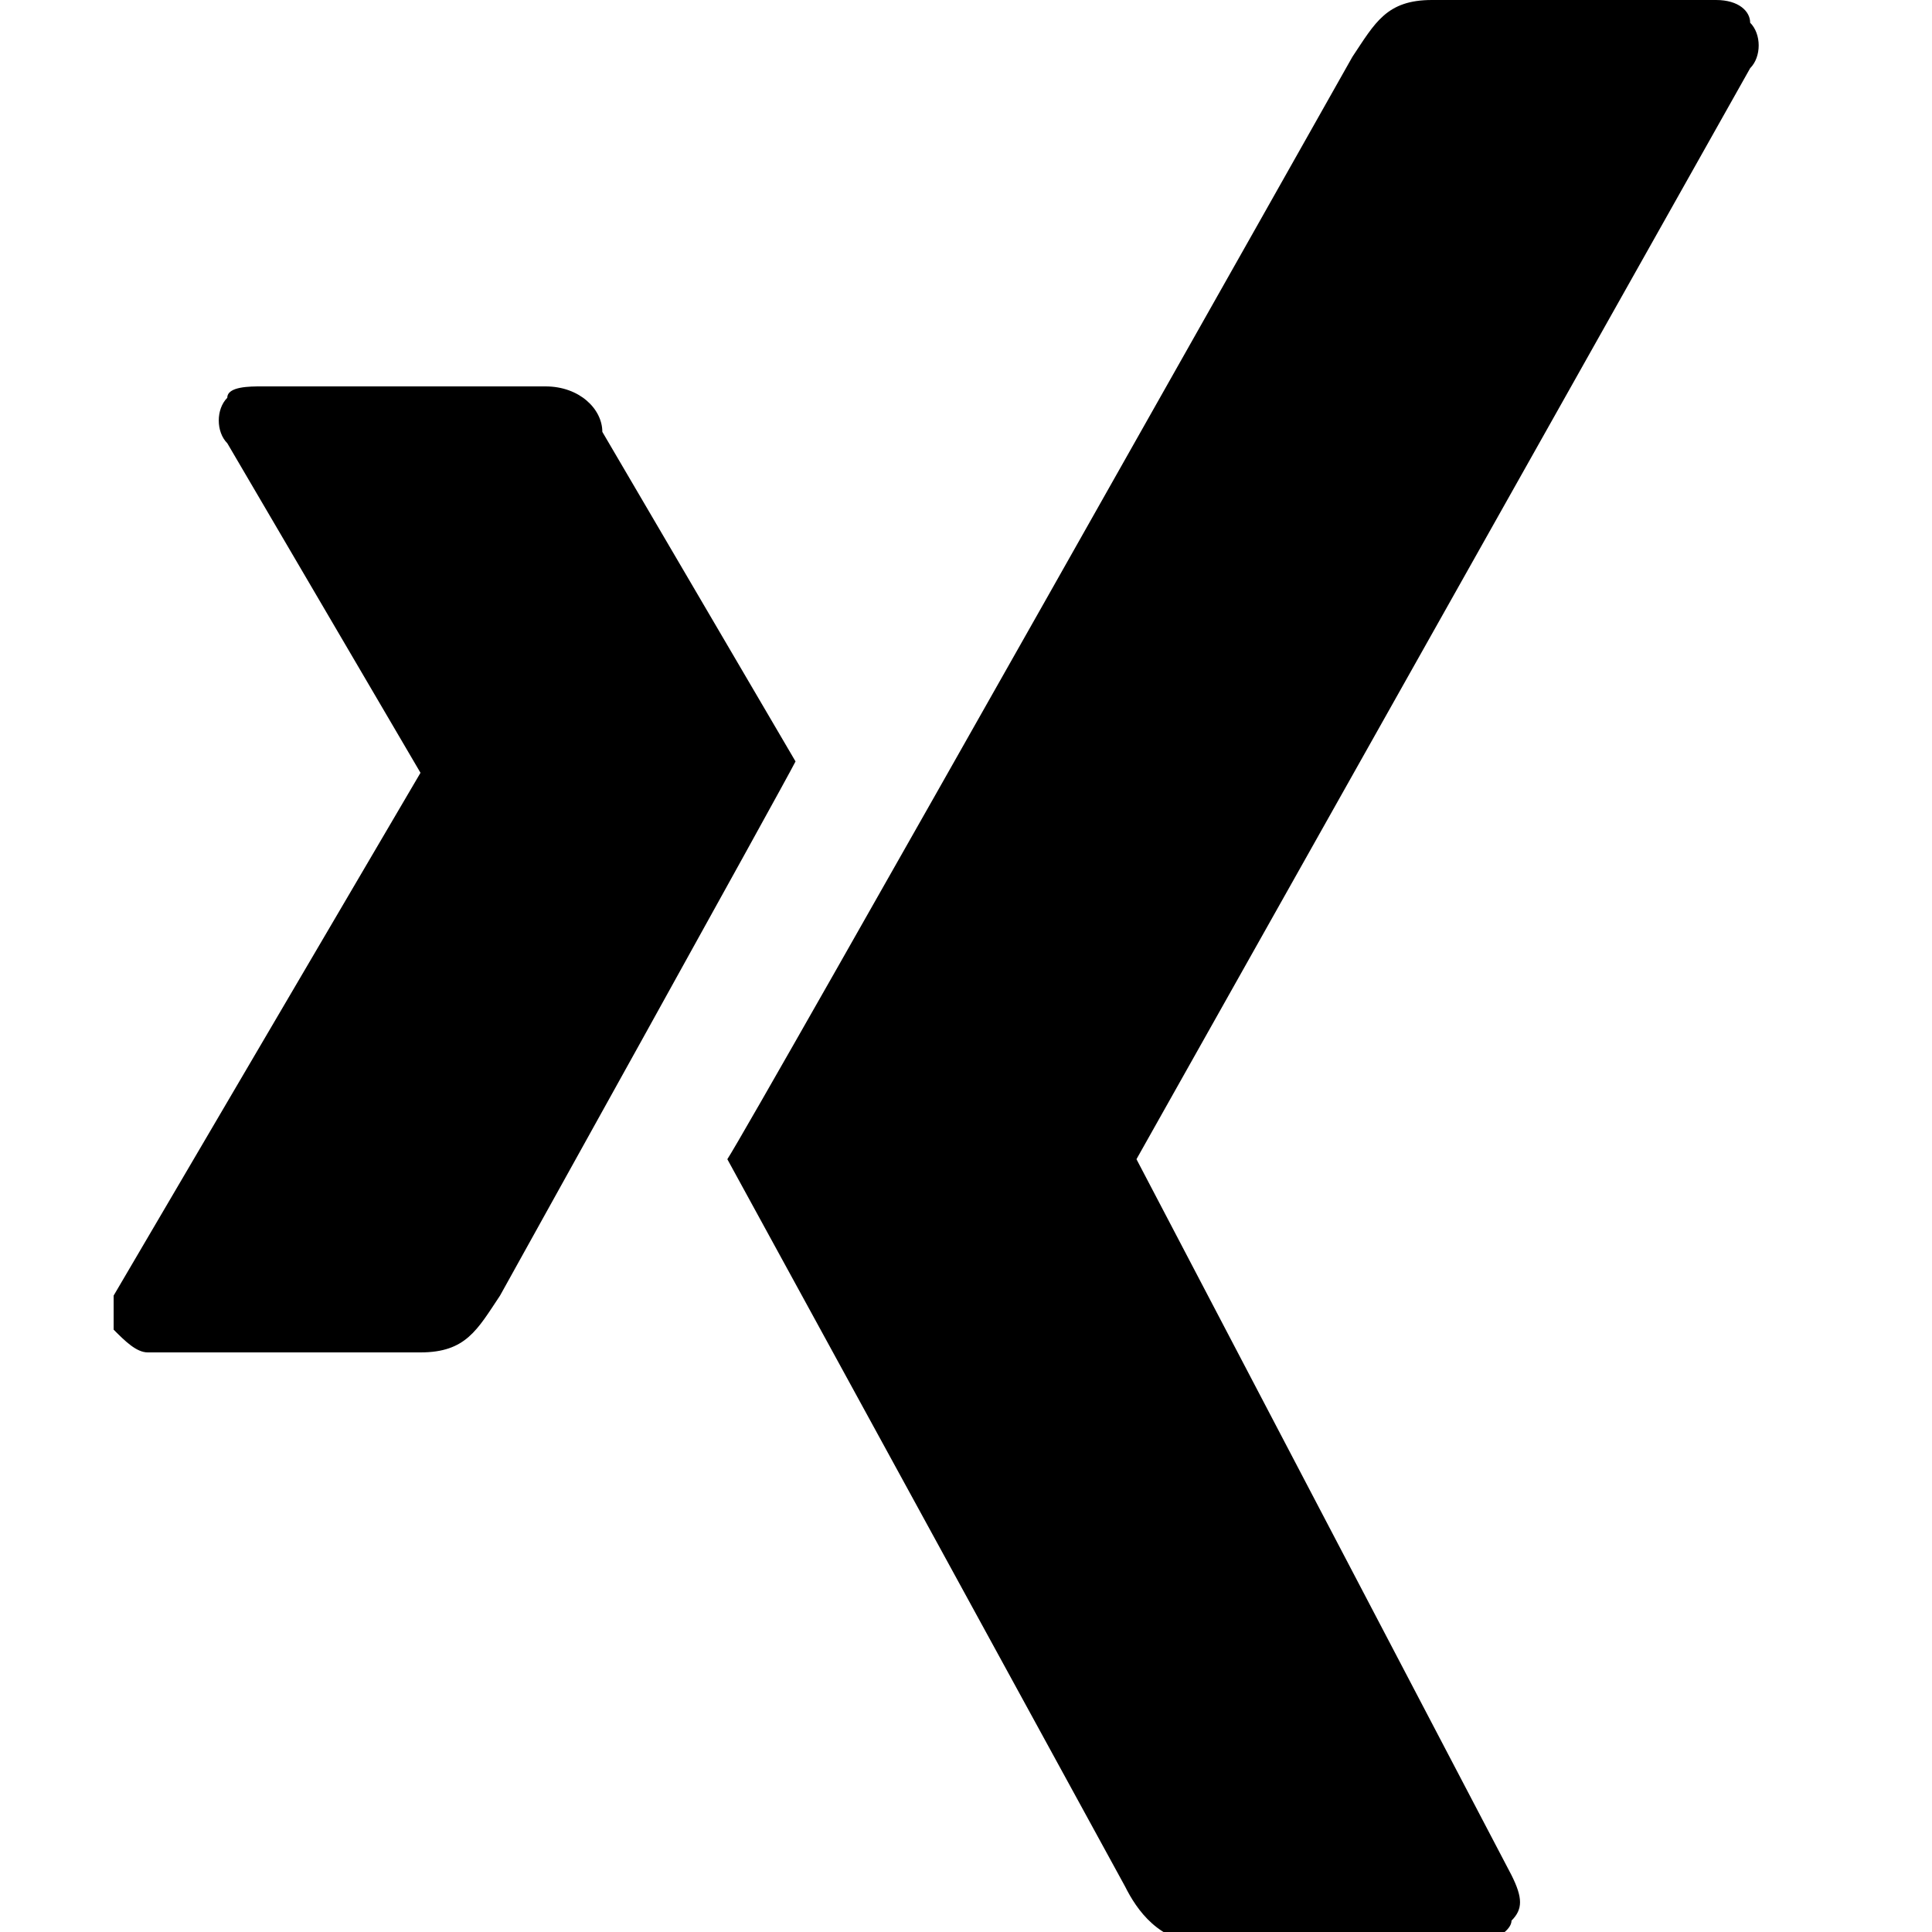
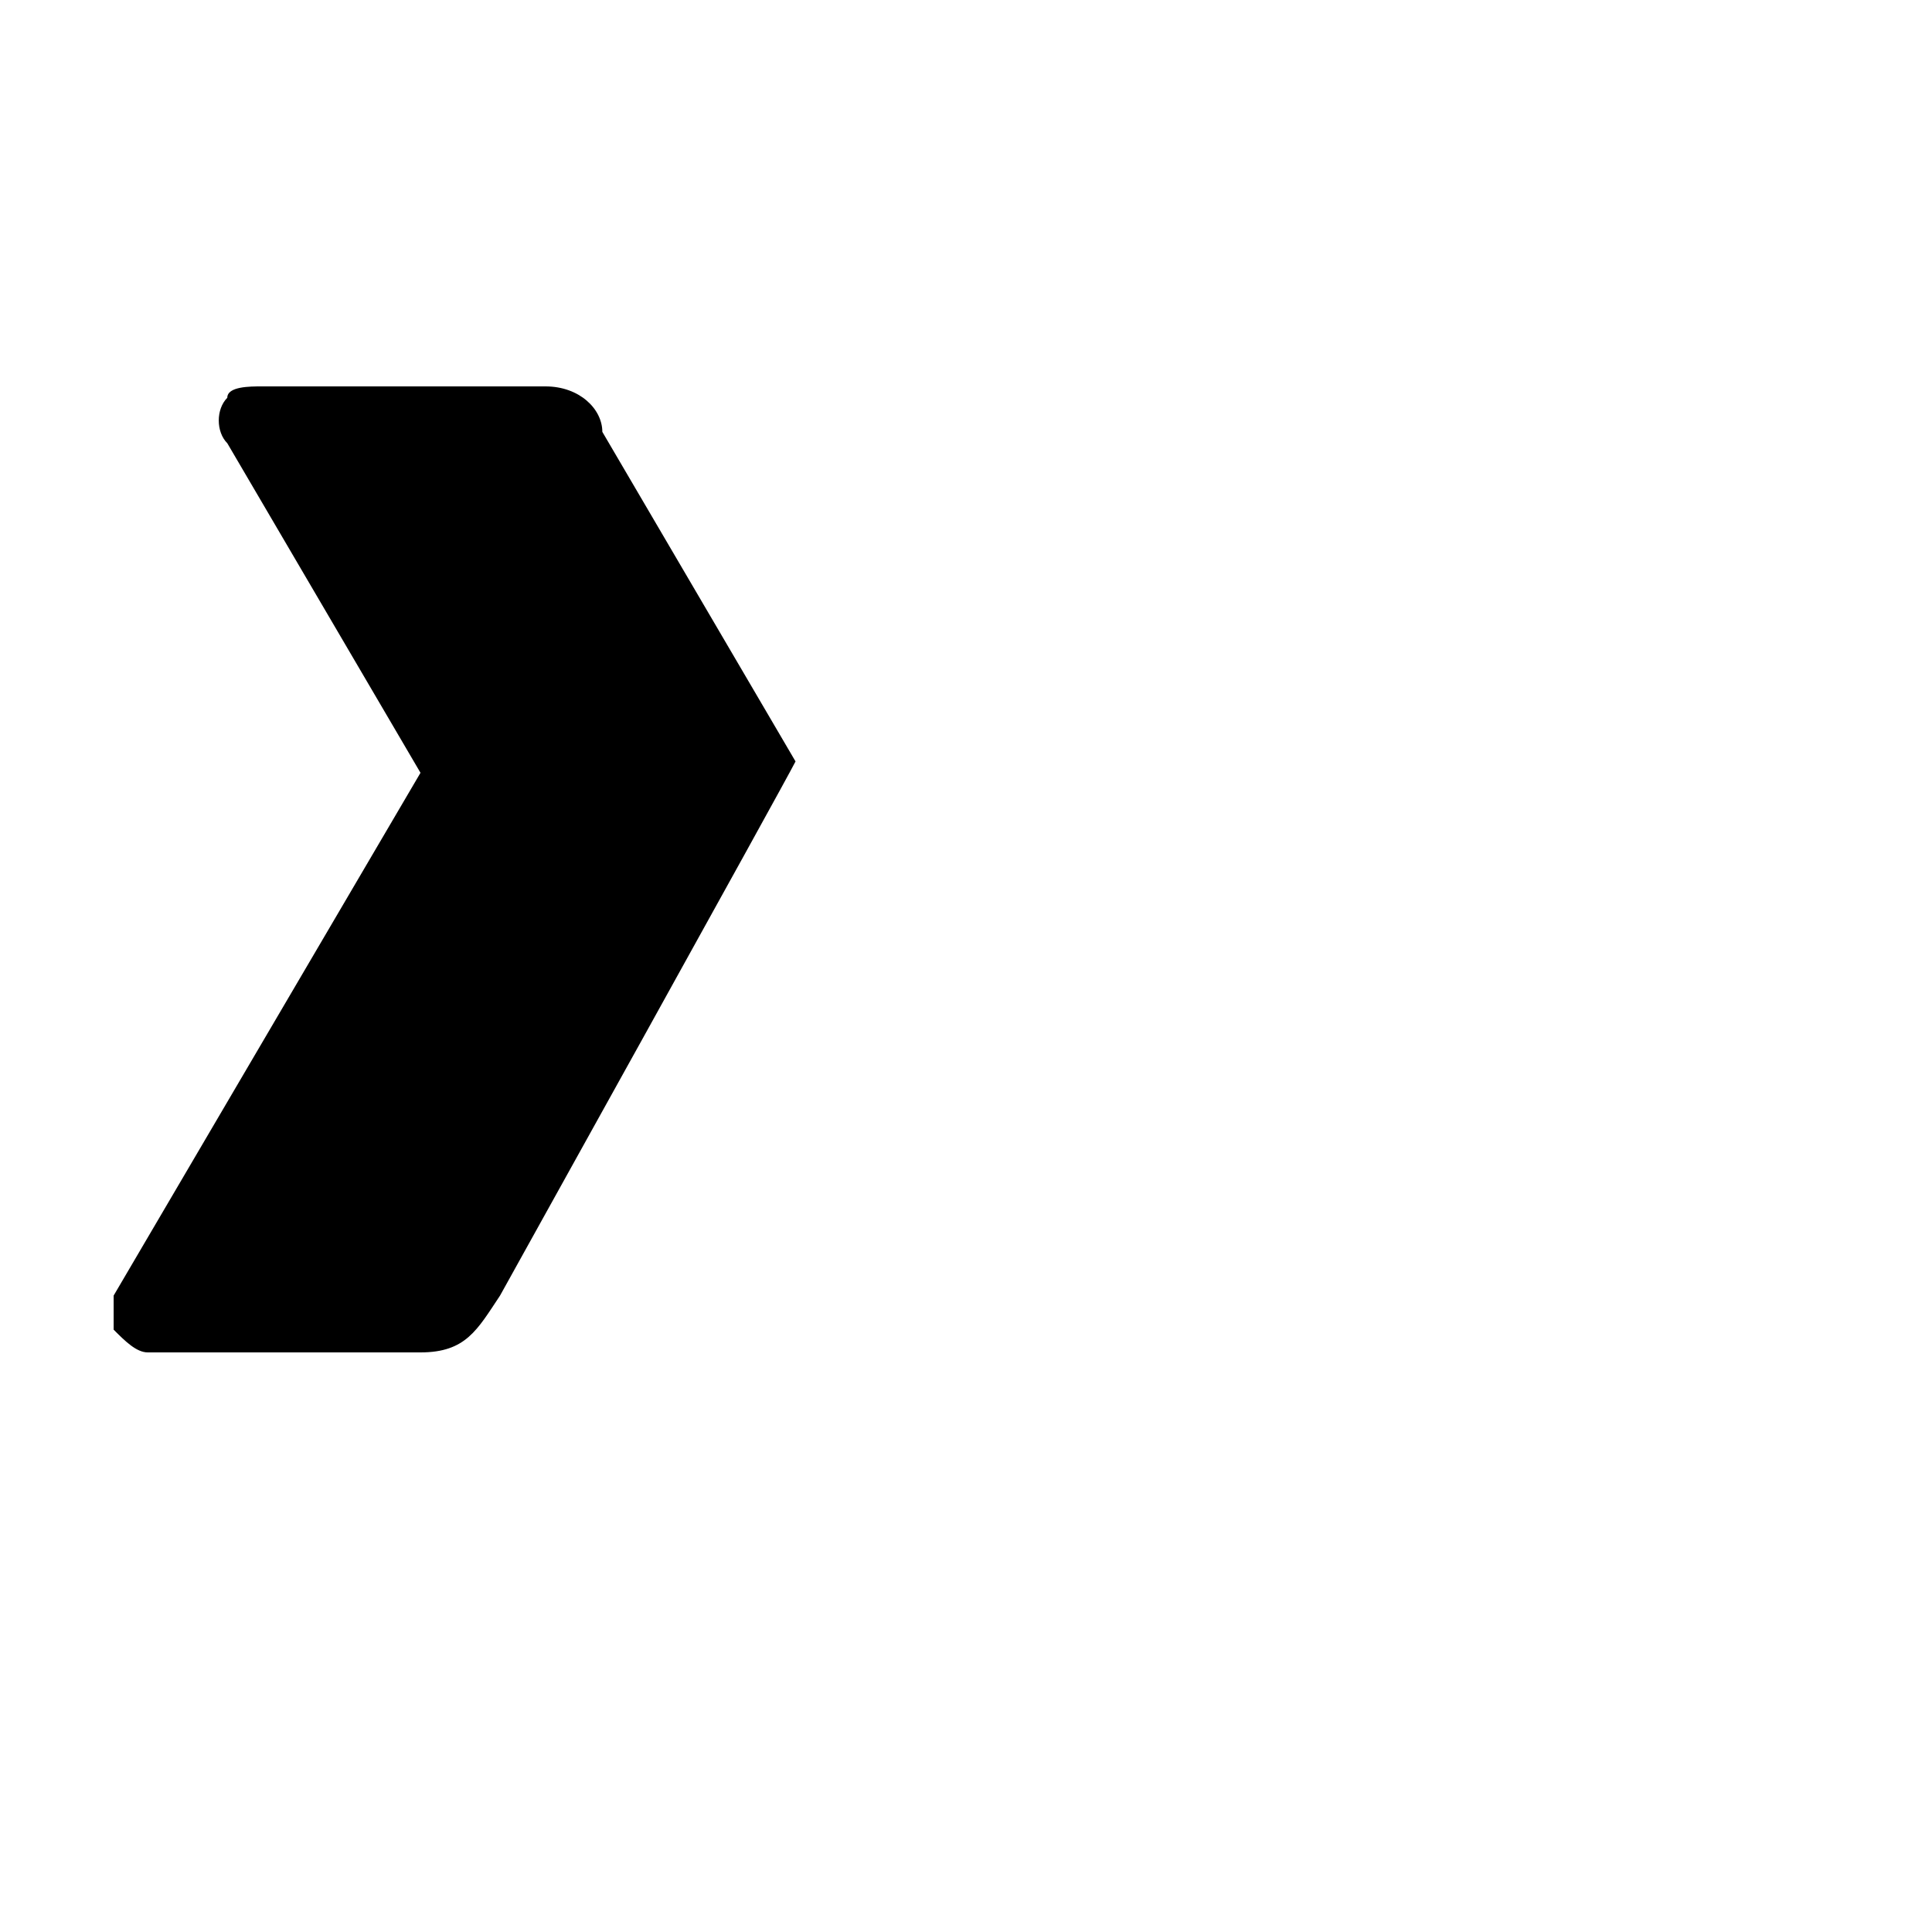
<svg xmlns="http://www.w3.org/2000/svg" version="1.1" id="Layer_1" x="0px" y="0px" viewBox="0 0 17 17" enable-background="new 0 0 17 17" xml:space="preserve">
  <g>
-     <path d="M2.3,3.4C2.2,3.4,2,3.4,2,3.5C1.9,3.6,1.9,3.8,2,3.9l1.7,2.9c0,0,0,0,0,0L1,11.4C1,11.5,1,11.6,1,11.7   c0.1,0.1,0.2,0.2,0.3,0.2h2.4c0.4,0,0.5-0.2,0.7-0.5c0,0,2.5-4.5,2.6-4.7c0,0-1.7-2.9-1.7-2.9C5.3,3.6,5.1,3.4,4.8,3.4L2.3,3.4   L2.3,3.4z" />
-     <path id="path19375" d="M12.6,0c-0.4,0-0.5,0.2-0.7,0.5c0,0-5.3,9.4-5.5,9.7c0,0,3.5,6.4,3.5,6.4c0.1,0.2,0.3,0.5,0.7,0.5h2.4   c0.1,0,0.3-0.1,0.3-0.2c0.1-0.1,0.1-0.2,0-0.4L10,10.2c0,0,0,0,0,0l5.4-9.6c0.1-0.1,0.1-0.3,0-0.4C15.4,0.1,15.3,0,15.1,0L12.6,0   L12.6,0z" />
+     <path d="M2.3,3.4C2.2,3.4,2,3.4,2,3.5C1.9,3.6,1.9,3.8,2,3.9l1.7,2.9c0,0,0,0,0,0L1,11.4C1,11.5,1,11.6,1,11.7   c0.1,0.1,0.2,0.2,0.3,0.2h2.4c0.4,0,0.5-0.2,0.7-0.5c0,0,2.5-4.5,2.6-4.7c0,0-1.7-2.9-1.7-2.9C5.3,3.6,5.1,3.4,4.8,3.4L2.3,3.4   L2.3,3.4" />
  </g>
</svg>